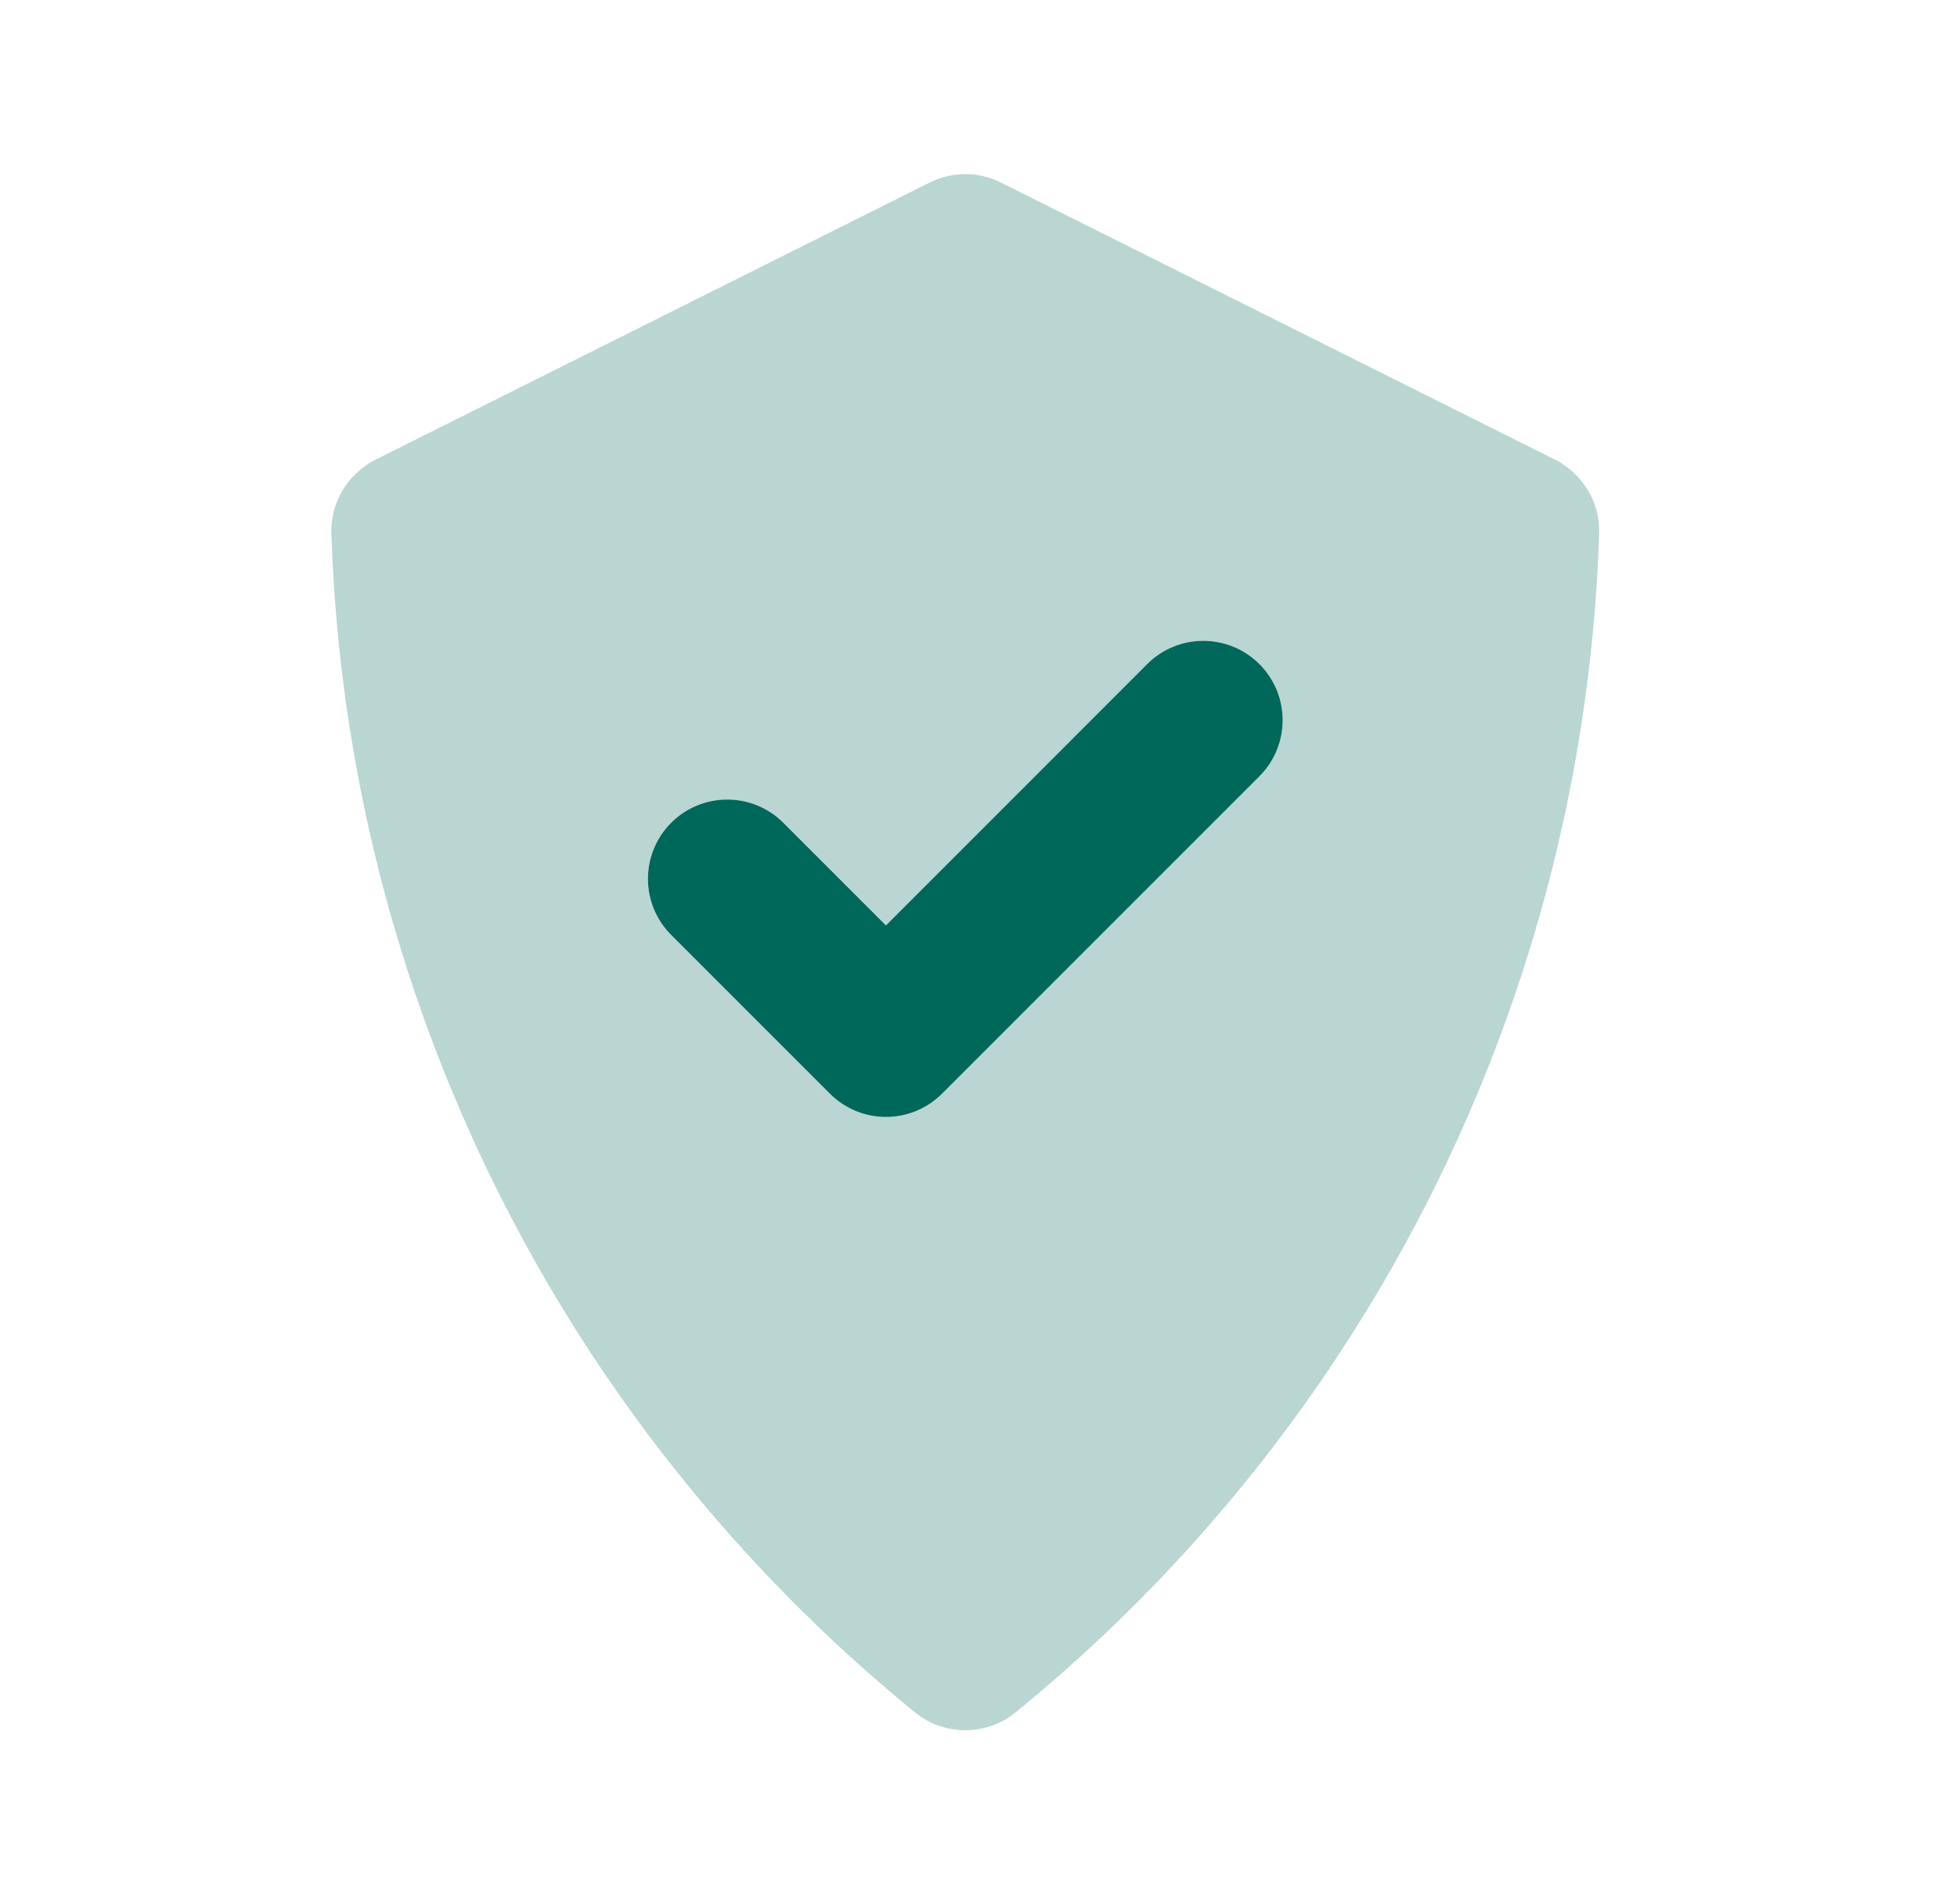
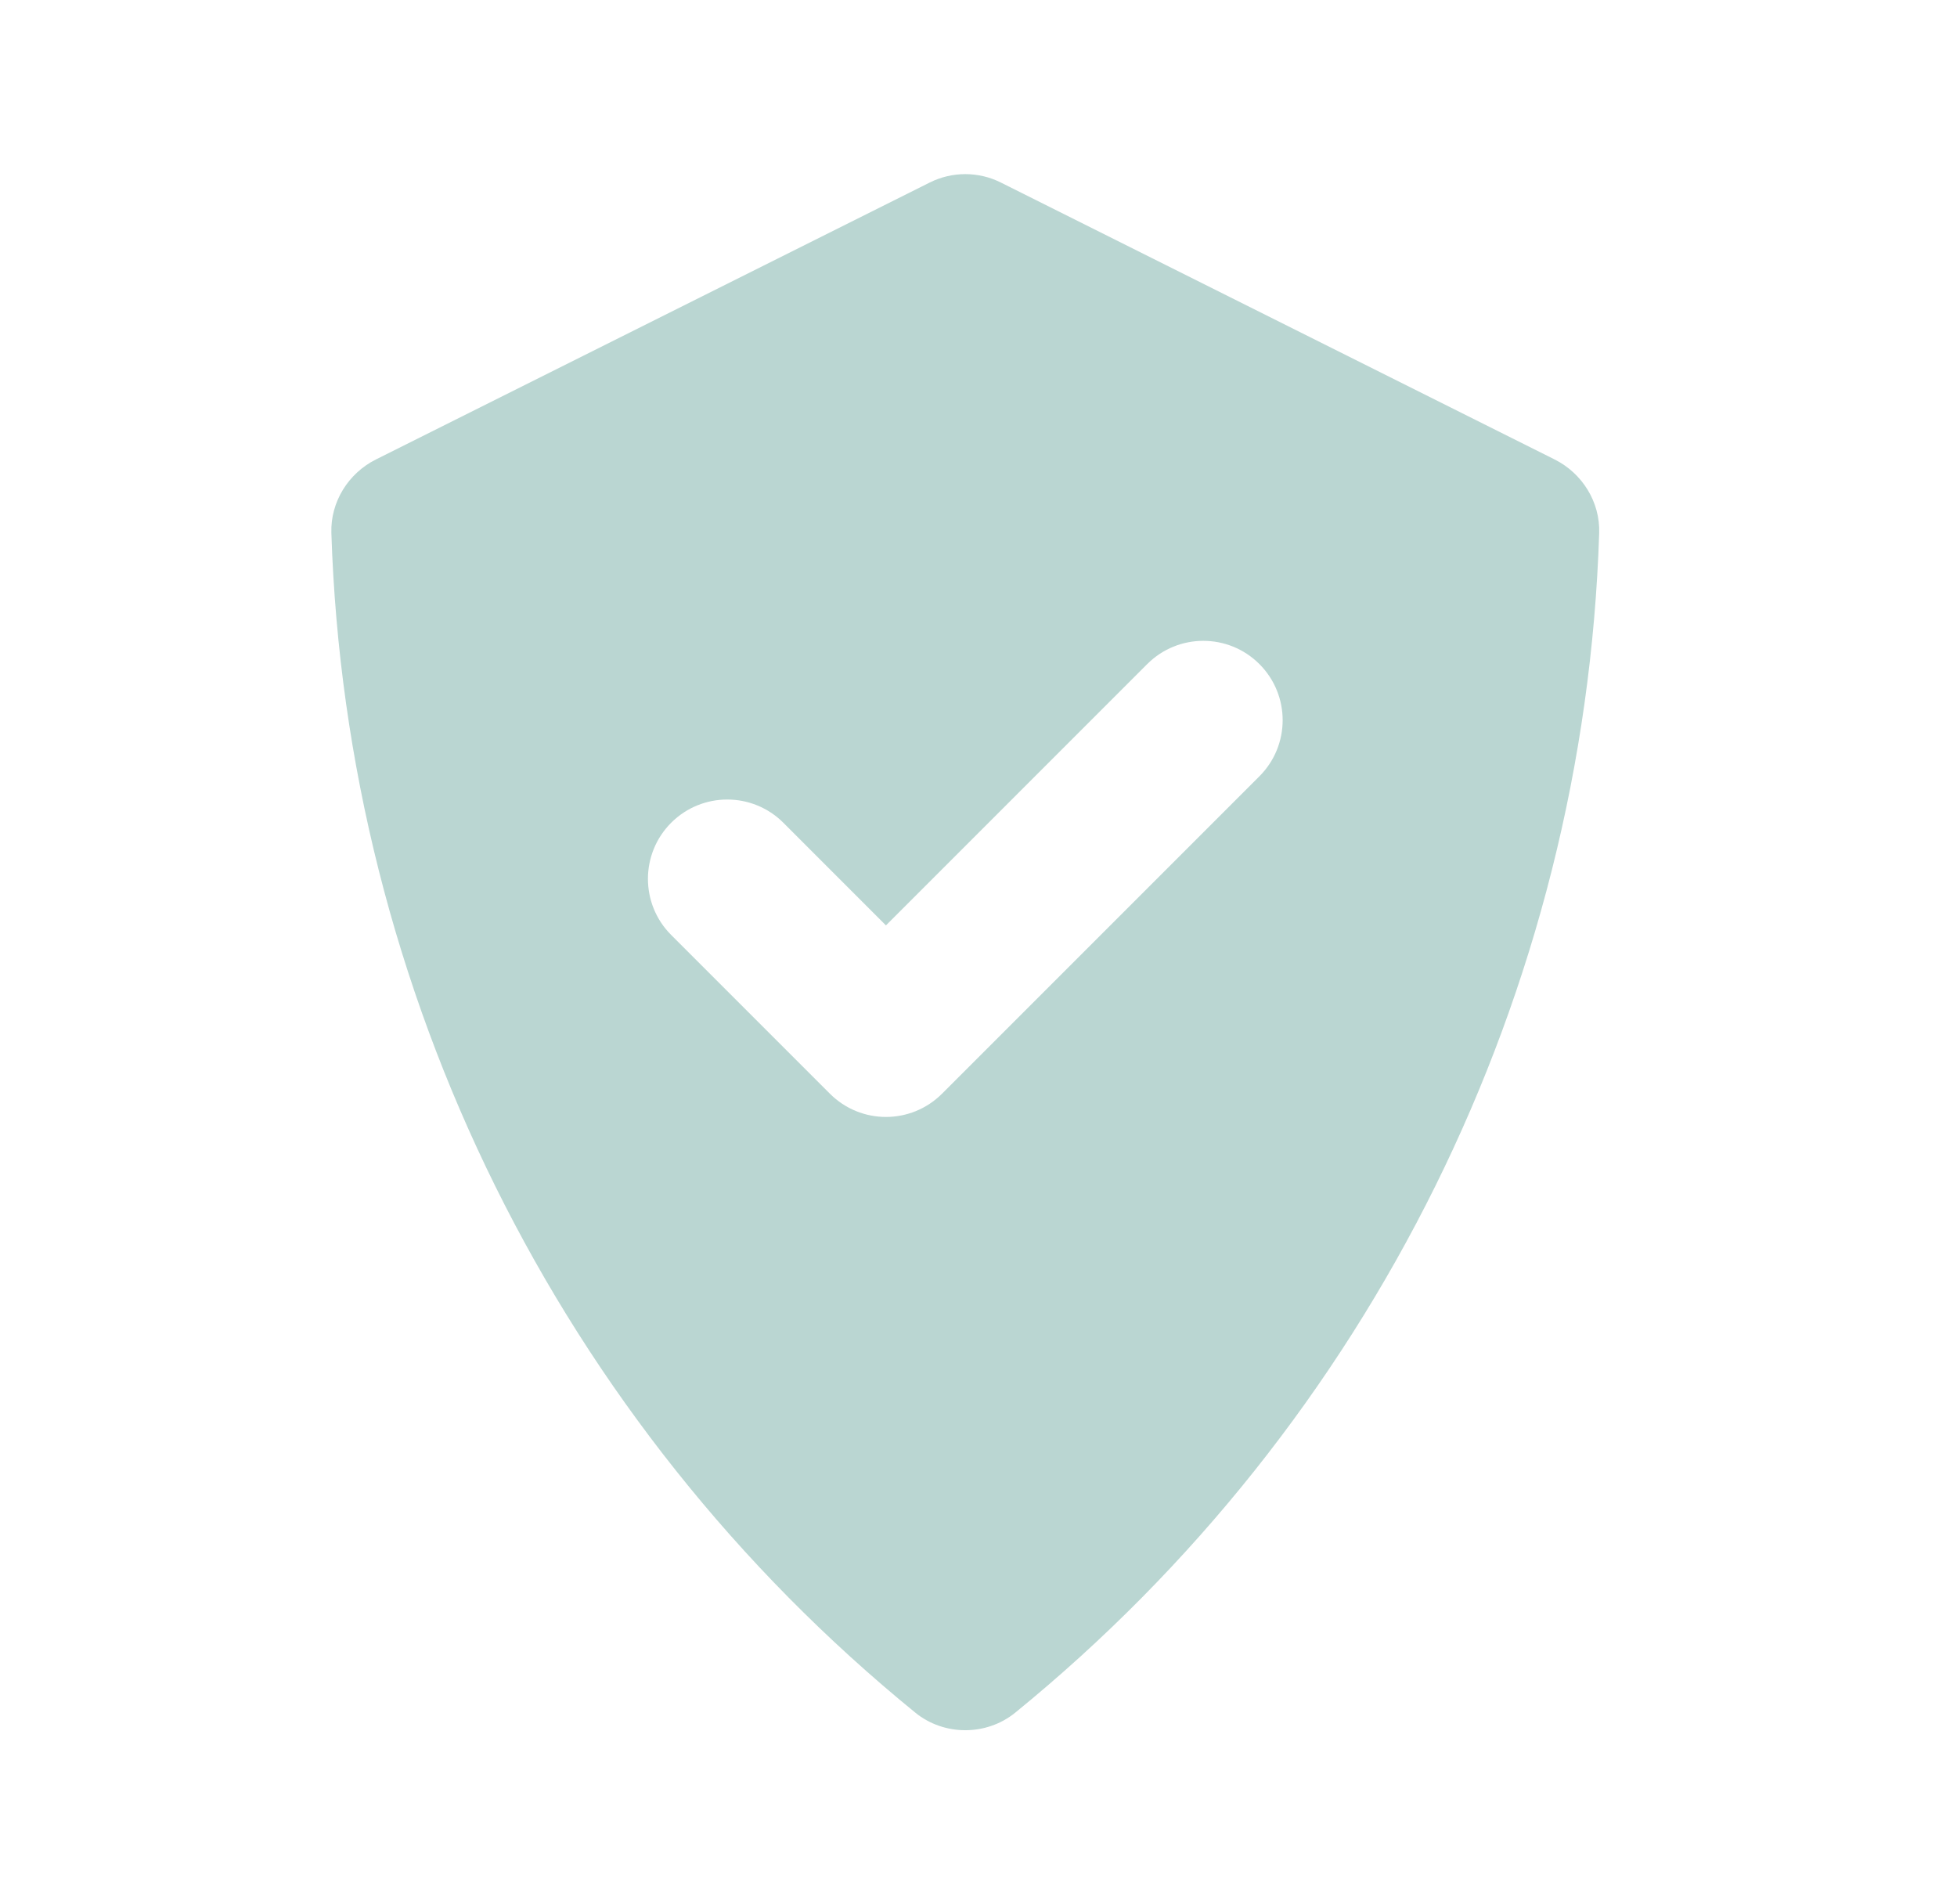
<svg xmlns="http://www.w3.org/2000/svg" width="37" height="36" viewBox="0 0 37 36" fill="none">
  <path opacity="0.27" d="M17.305 32.376C17.849 32.819 18.651 32.819 19.195 32.376C25.926 26.895 29.957 18.758 30.235 10.074C30.253 9.49 29.916 8.948 29.393 8.686L18.921 3.45C18.499 3.239 18.002 3.239 17.579 3.45L7.107 8.686C6.584 8.948 6.247 9.49 6.265 10.074C6.543 18.758 10.574 26.895 17.305 32.376ZM12.689 15.554C13.275 14.968 14.225 14.968 14.811 15.554L16.75 17.494L21.69 12.554C22.276 11.968 23.225 11.968 23.811 12.554C24.397 13.14 24.397 14.089 23.811 14.675L17.811 20.675C17.518 20.968 17.134 21.115 16.75 21.115C16.366 21.115 15.983 20.968 15.69 20.675L12.69 17.675C12.104 17.09 12.104 16.14 12.689 15.554Z" fill="#00685B" />
-   <path d="M12.689 15.554C13.275 14.968 14.225 14.968 14.81 15.554L16.75 17.494L21.689 12.554C22.275 11.968 23.225 11.968 23.811 12.554C24.397 13.14 24.397 14.089 23.811 14.675L17.811 20.675C17.518 20.968 17.134 21.115 16.75 21.115C16.366 21.115 15.983 20.968 15.69 20.675L12.69 17.675C12.104 17.089 12.104 16.14 12.689 15.554Z" fill="#00685B" />
</svg>